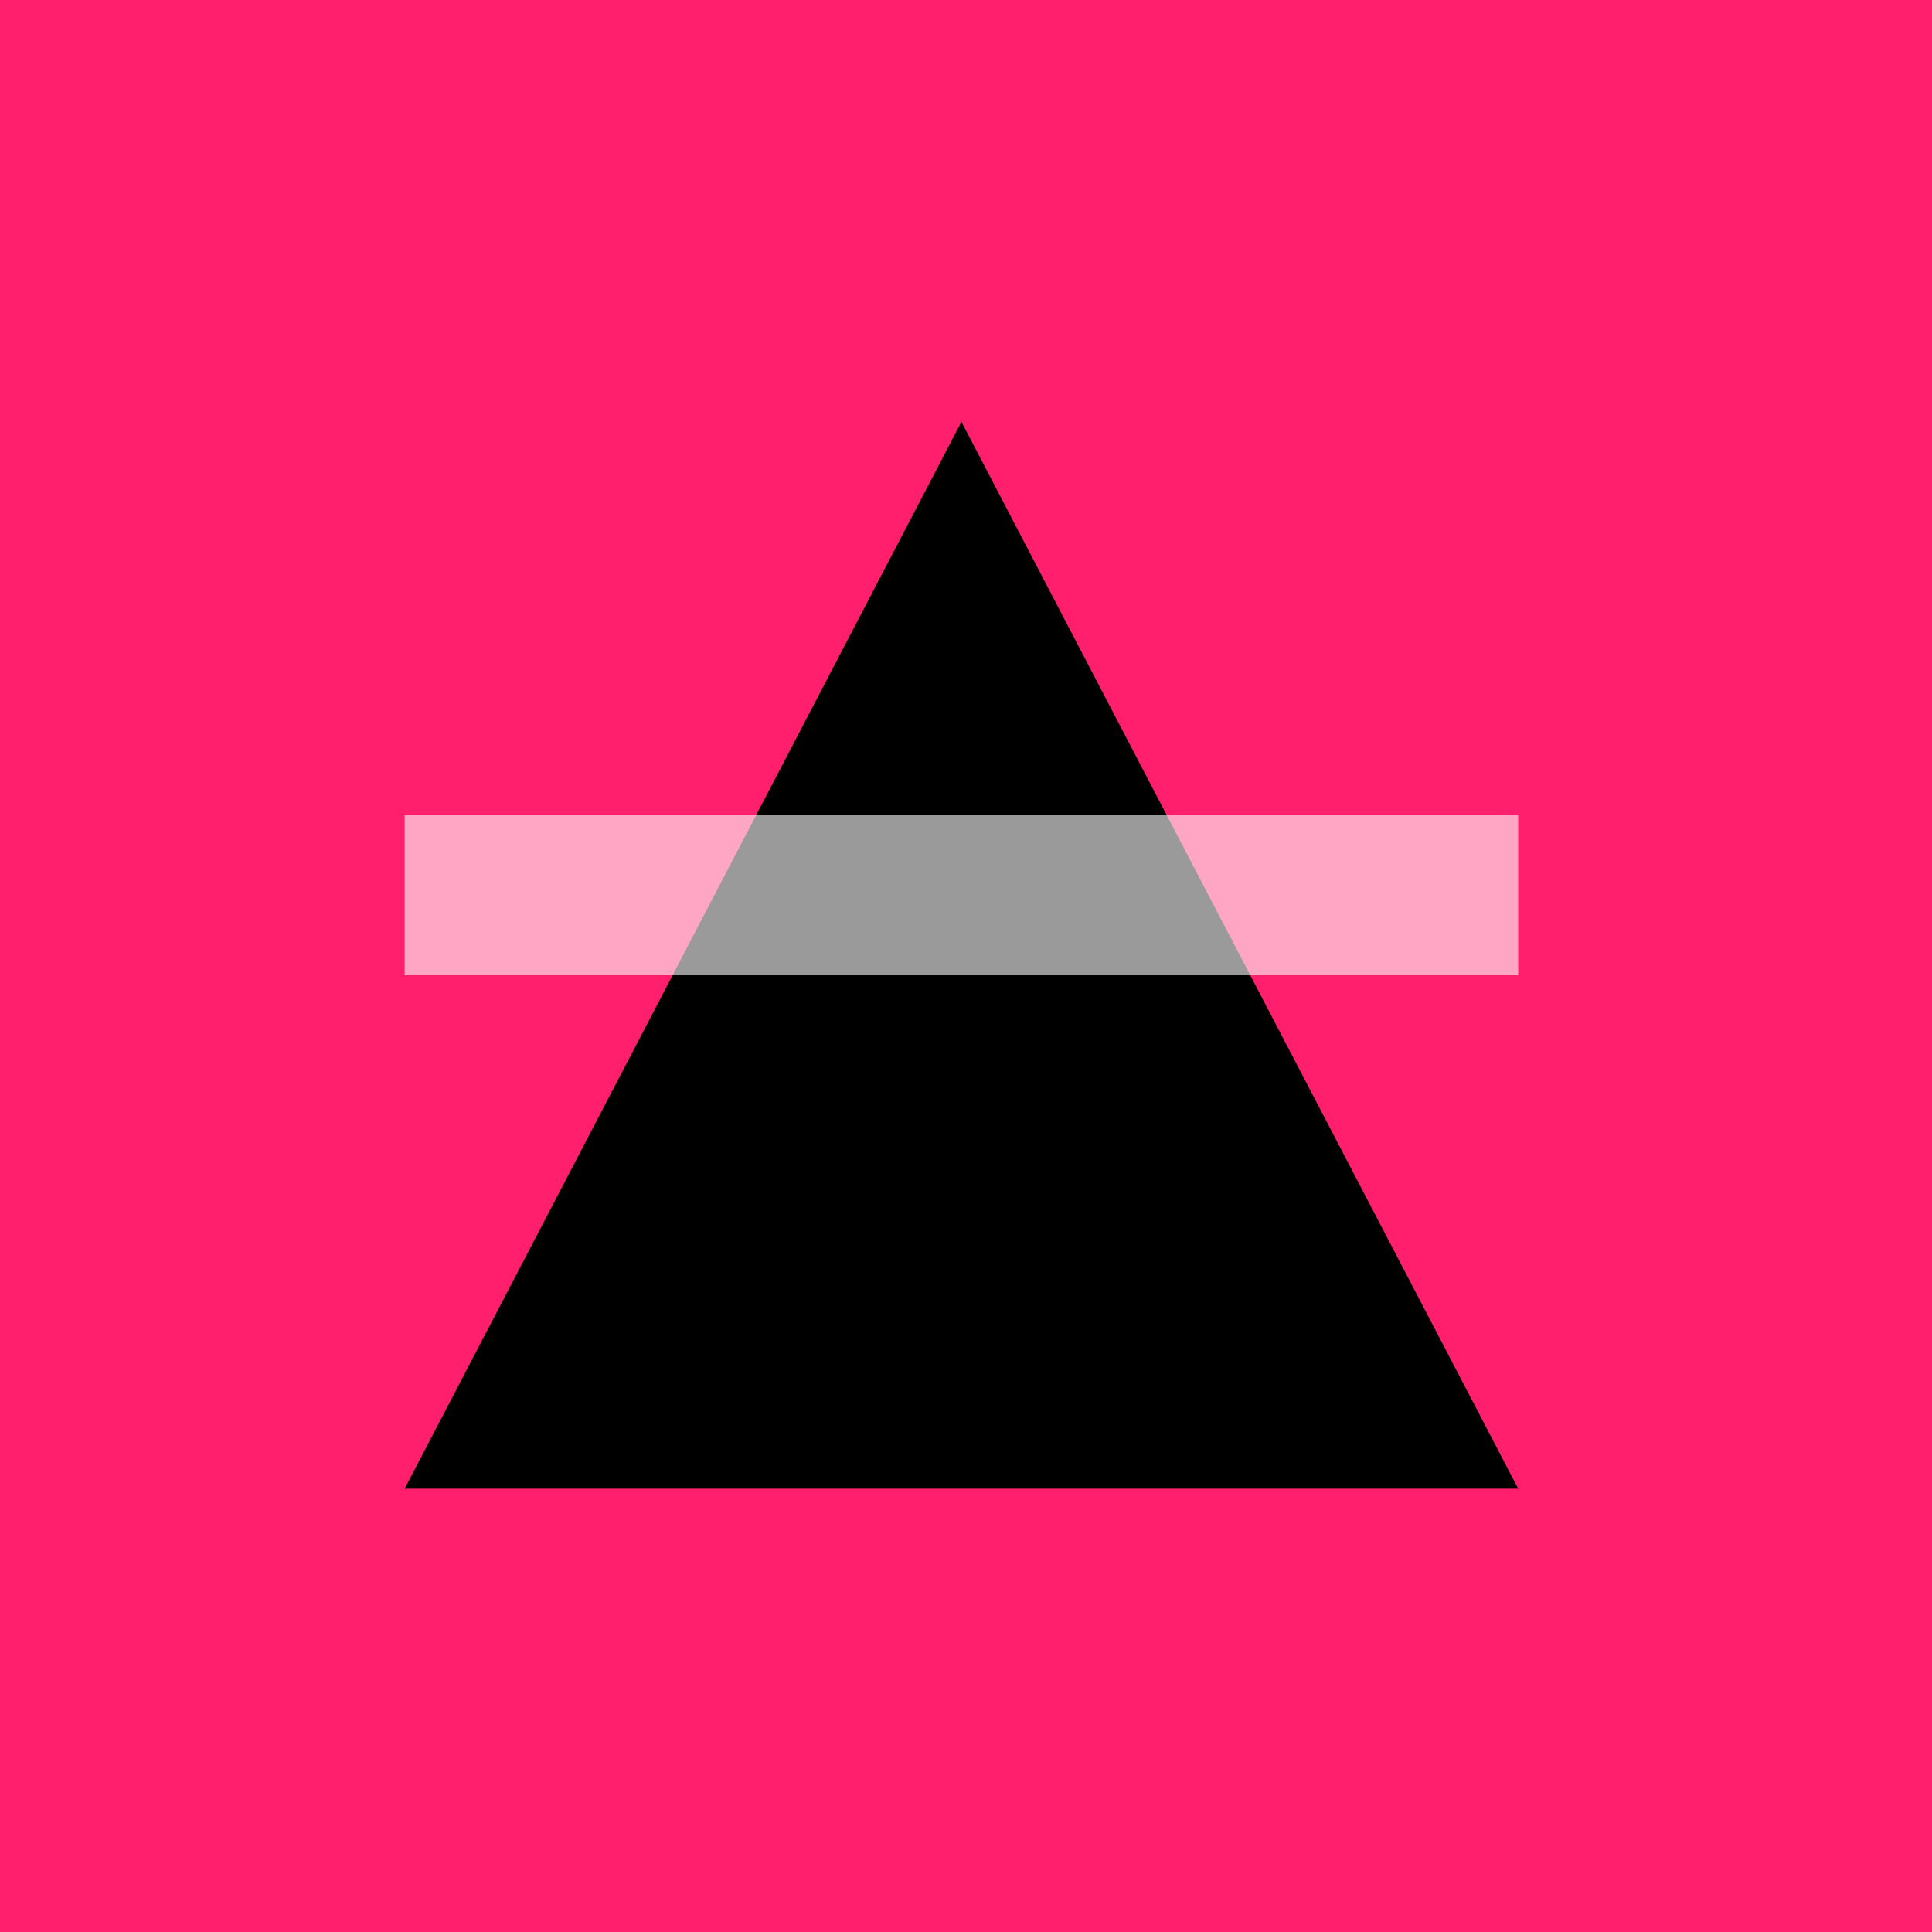
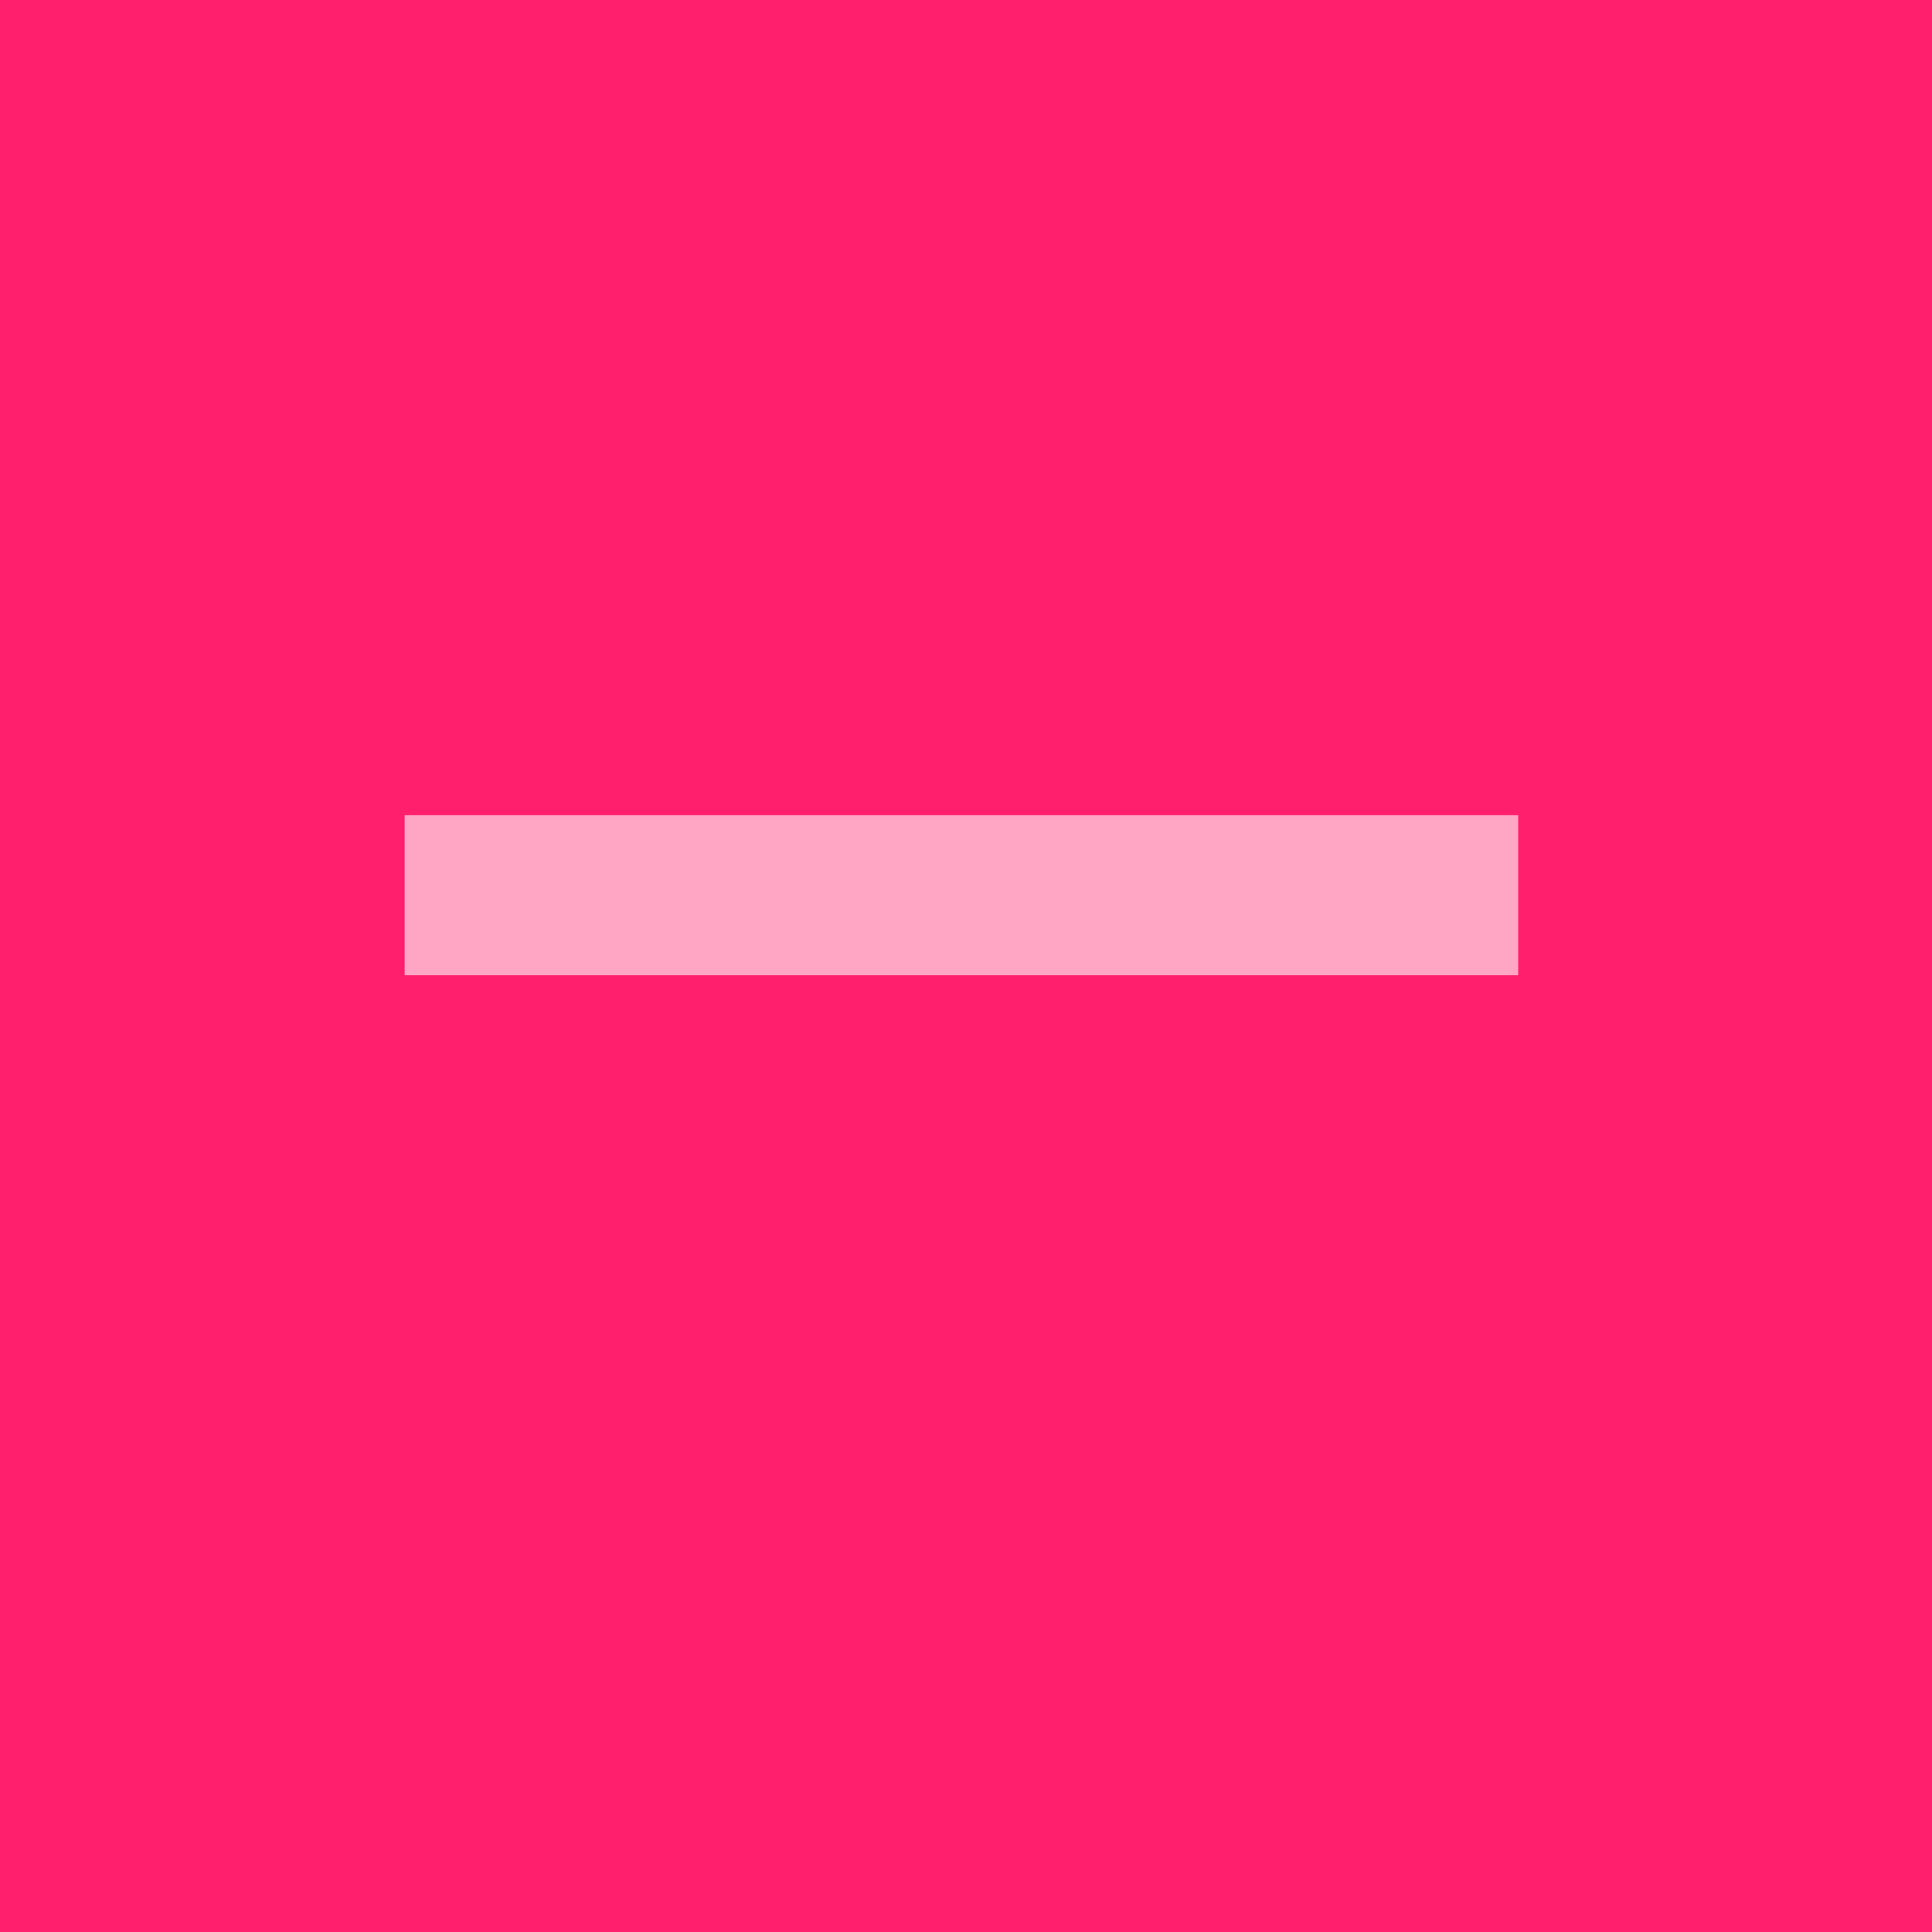
<svg xmlns="http://www.w3.org/2000/svg" width="256" height="256" viewBox="0 0 256 256" fill="none">
  <rect width="256" height="256" fill="#FF1F6D" />
-   <path fill-rule="evenodd" clip-rule="evenodd" d="M127.394 55.89L201.169 197.256L53.618 197.256L127.394 55.89Z" fill="black" />
  <rect opacity="0.605" x="53.618" y="108.019" width="147.551" height="21.205" fill="white" />
</svg>